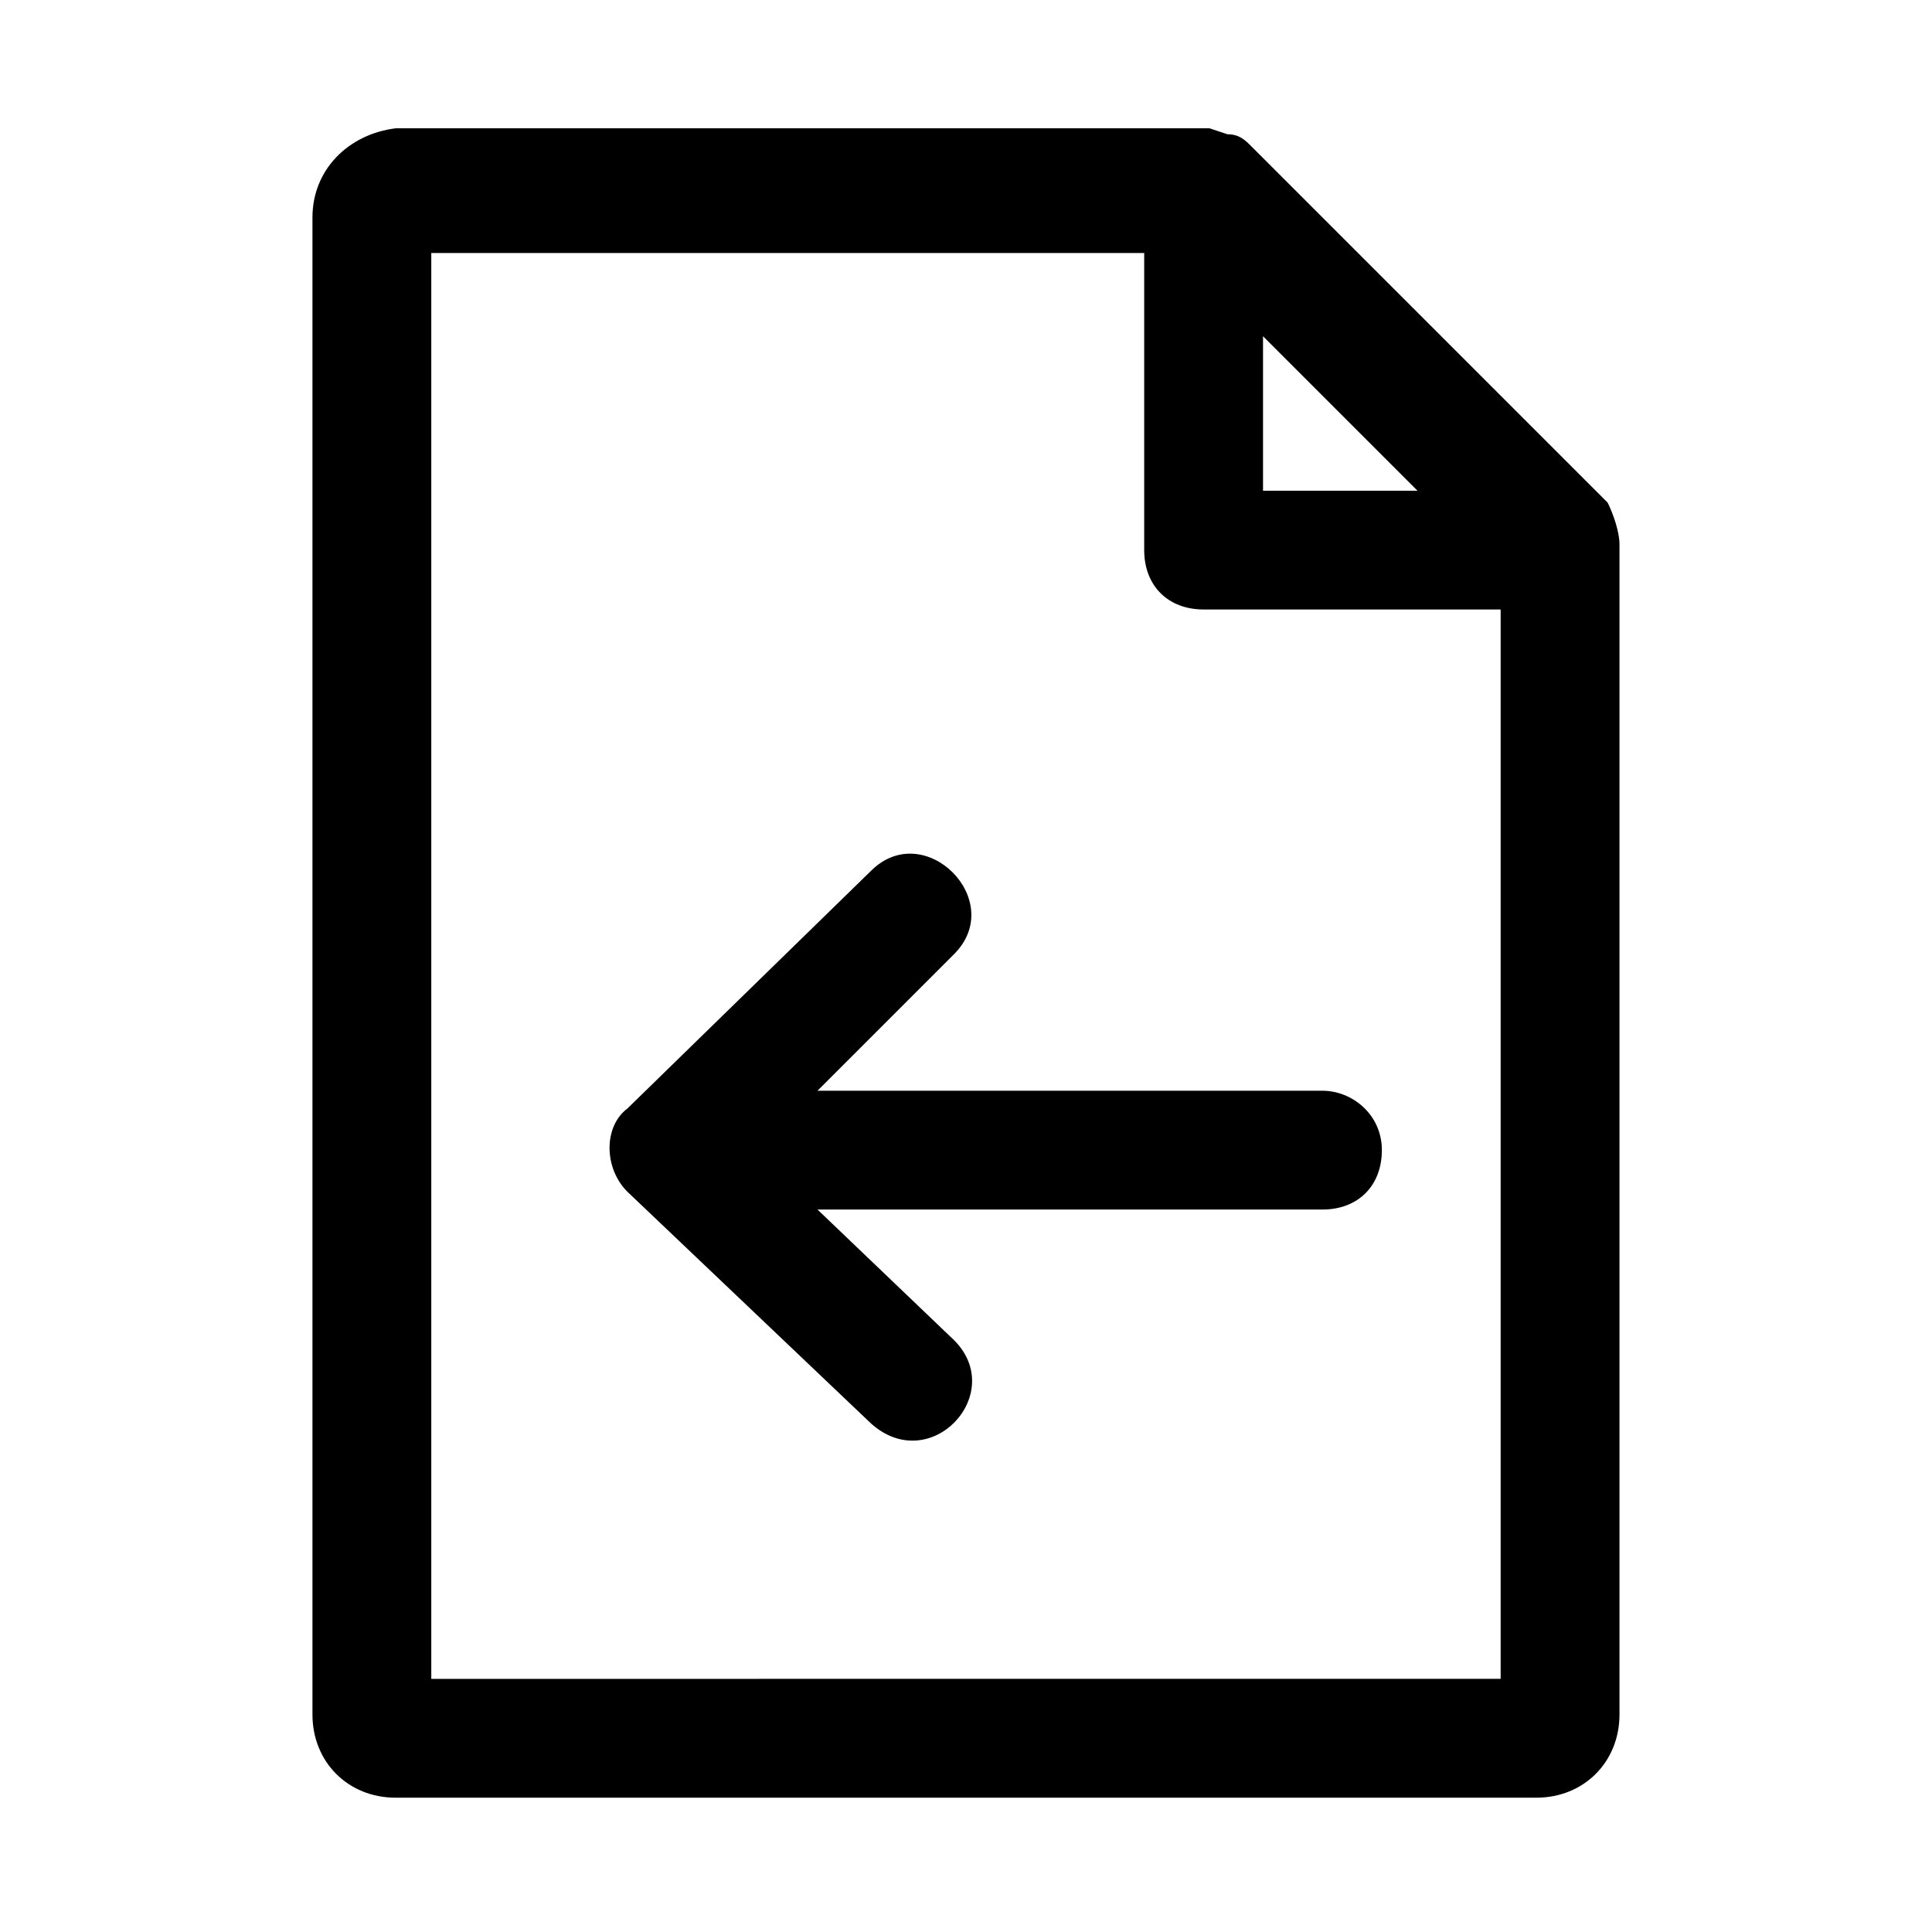
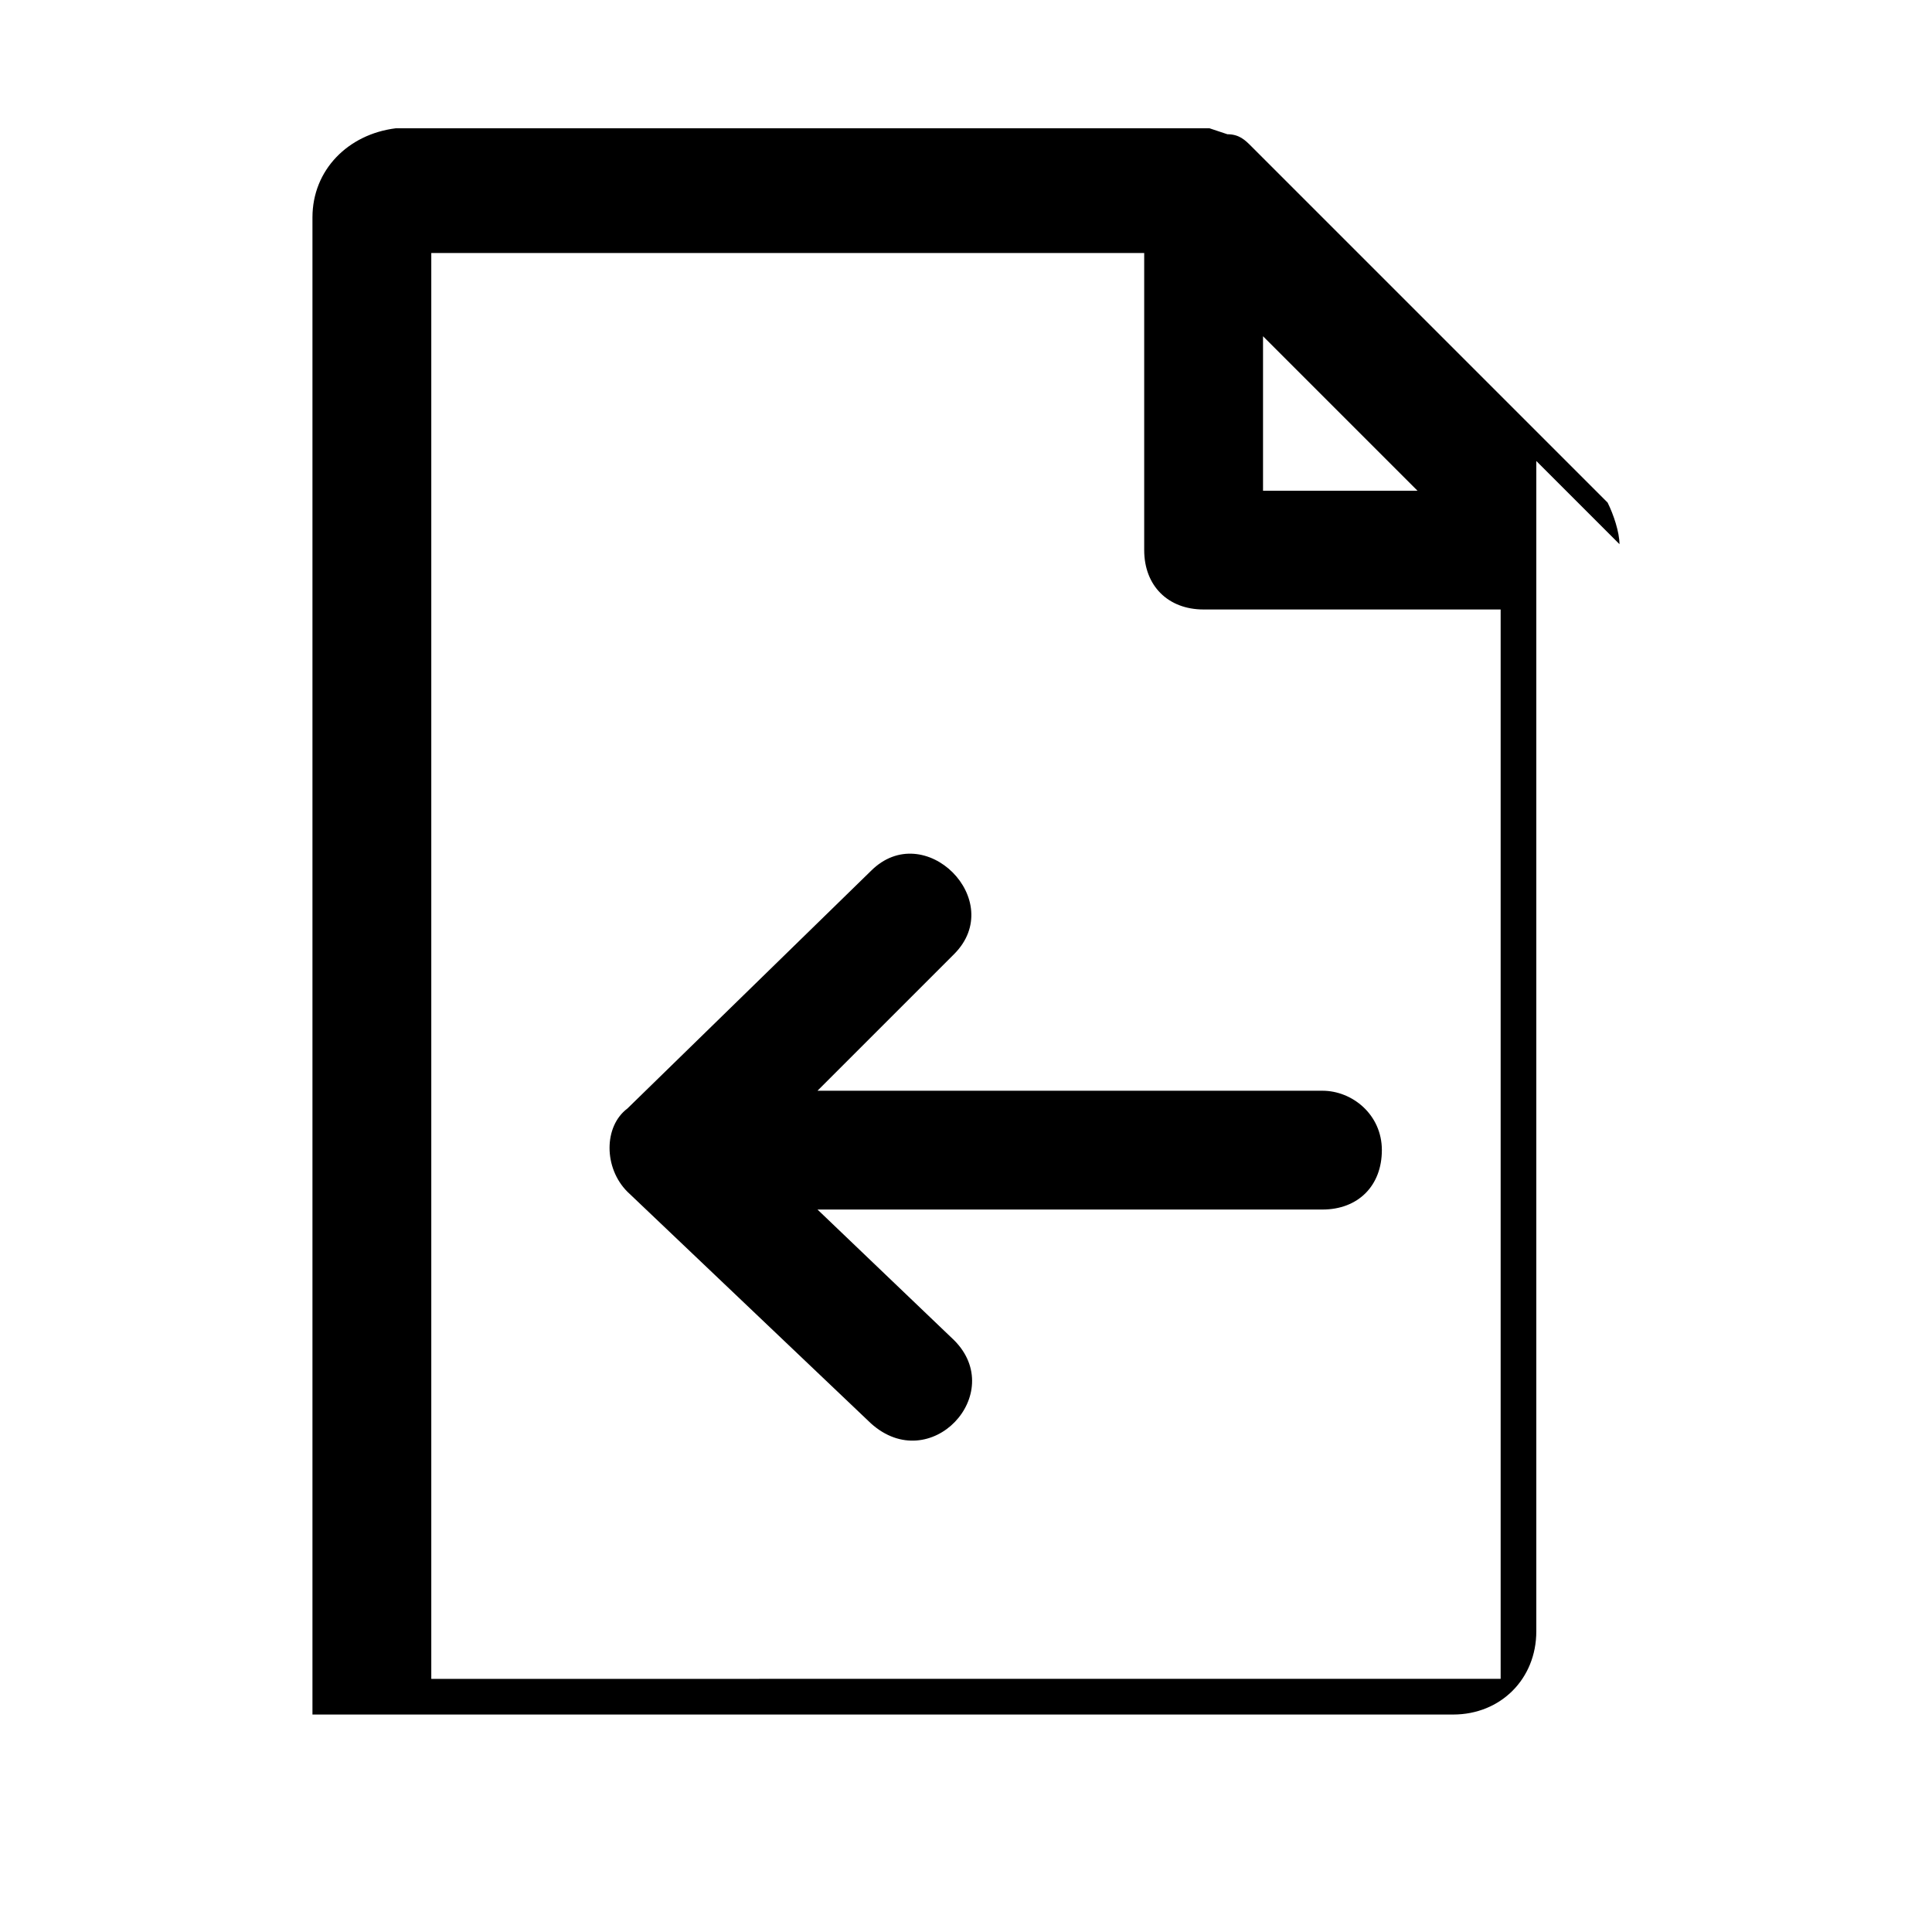
<svg xmlns="http://www.w3.org/2000/svg" fill="#000000" width="800px" height="800px" version="1.1" viewBox="144 144 512 512">
-   <path d="m573.18 288.21c0-3.148-1.574-7.871-3.148-11.02l-94.465-94.465c-1.574-1.574-3.148-3.148-6.297-3.148l-4.723-1.574h-215.7c-12.594 1.574-22.043 11.02-22.043 23.617v396.75c0 12.594 9.449 22.039 22.043 22.039h302.29c12.594 0 22.043-9.445 22.043-22.043v-310.16 0zm-94.465-55.102 40.934 40.934h-40.934zm-220.42 355.81v-377.86h188.93v78.719c0 9.445 6.297 15.742 15.742 15.742h78.719v283.39zm251.91-140.12c0 9.445-6.297 15.742-15.742 15.742h-133.82l36.211 34.637c14.168 14.168-6.297 36.211-22.043 22.043l-64.551-61.402c-6.297-6.297-6.297-17.32 0-22.043l64.551-62.977c14.168-14.168 36.211 7.871 22.043 22.043l-36.211 36.211 133.82 0.004c7.875 0 15.746 6.297 15.746 15.742z" />
+   <path d="m573.18 288.21c0-3.148-1.574-7.871-3.148-11.02l-94.465-94.465c-1.574-1.574-3.148-3.148-6.297-3.148l-4.723-1.574h-215.7c-12.594 1.574-22.043 11.02-22.043 23.617v396.75h302.29c12.594 0 22.043-9.445 22.043-22.043v-310.16 0zm-94.465-55.102 40.934 40.934h-40.934zm-220.42 355.81v-377.86h188.93v78.719c0 9.445 6.297 15.742 15.742 15.742h78.719v283.39zm251.91-140.12c0 9.445-6.297 15.742-15.742 15.742h-133.82l36.211 34.637c14.168 14.168-6.297 36.211-22.043 22.043l-64.551-61.402c-6.297-6.297-6.297-17.32 0-22.043l64.551-62.977c14.168-14.168 36.211 7.871 22.043 22.043l-36.211 36.211 133.82 0.004c7.875 0 15.746 6.297 15.746 15.742z" />
</svg>